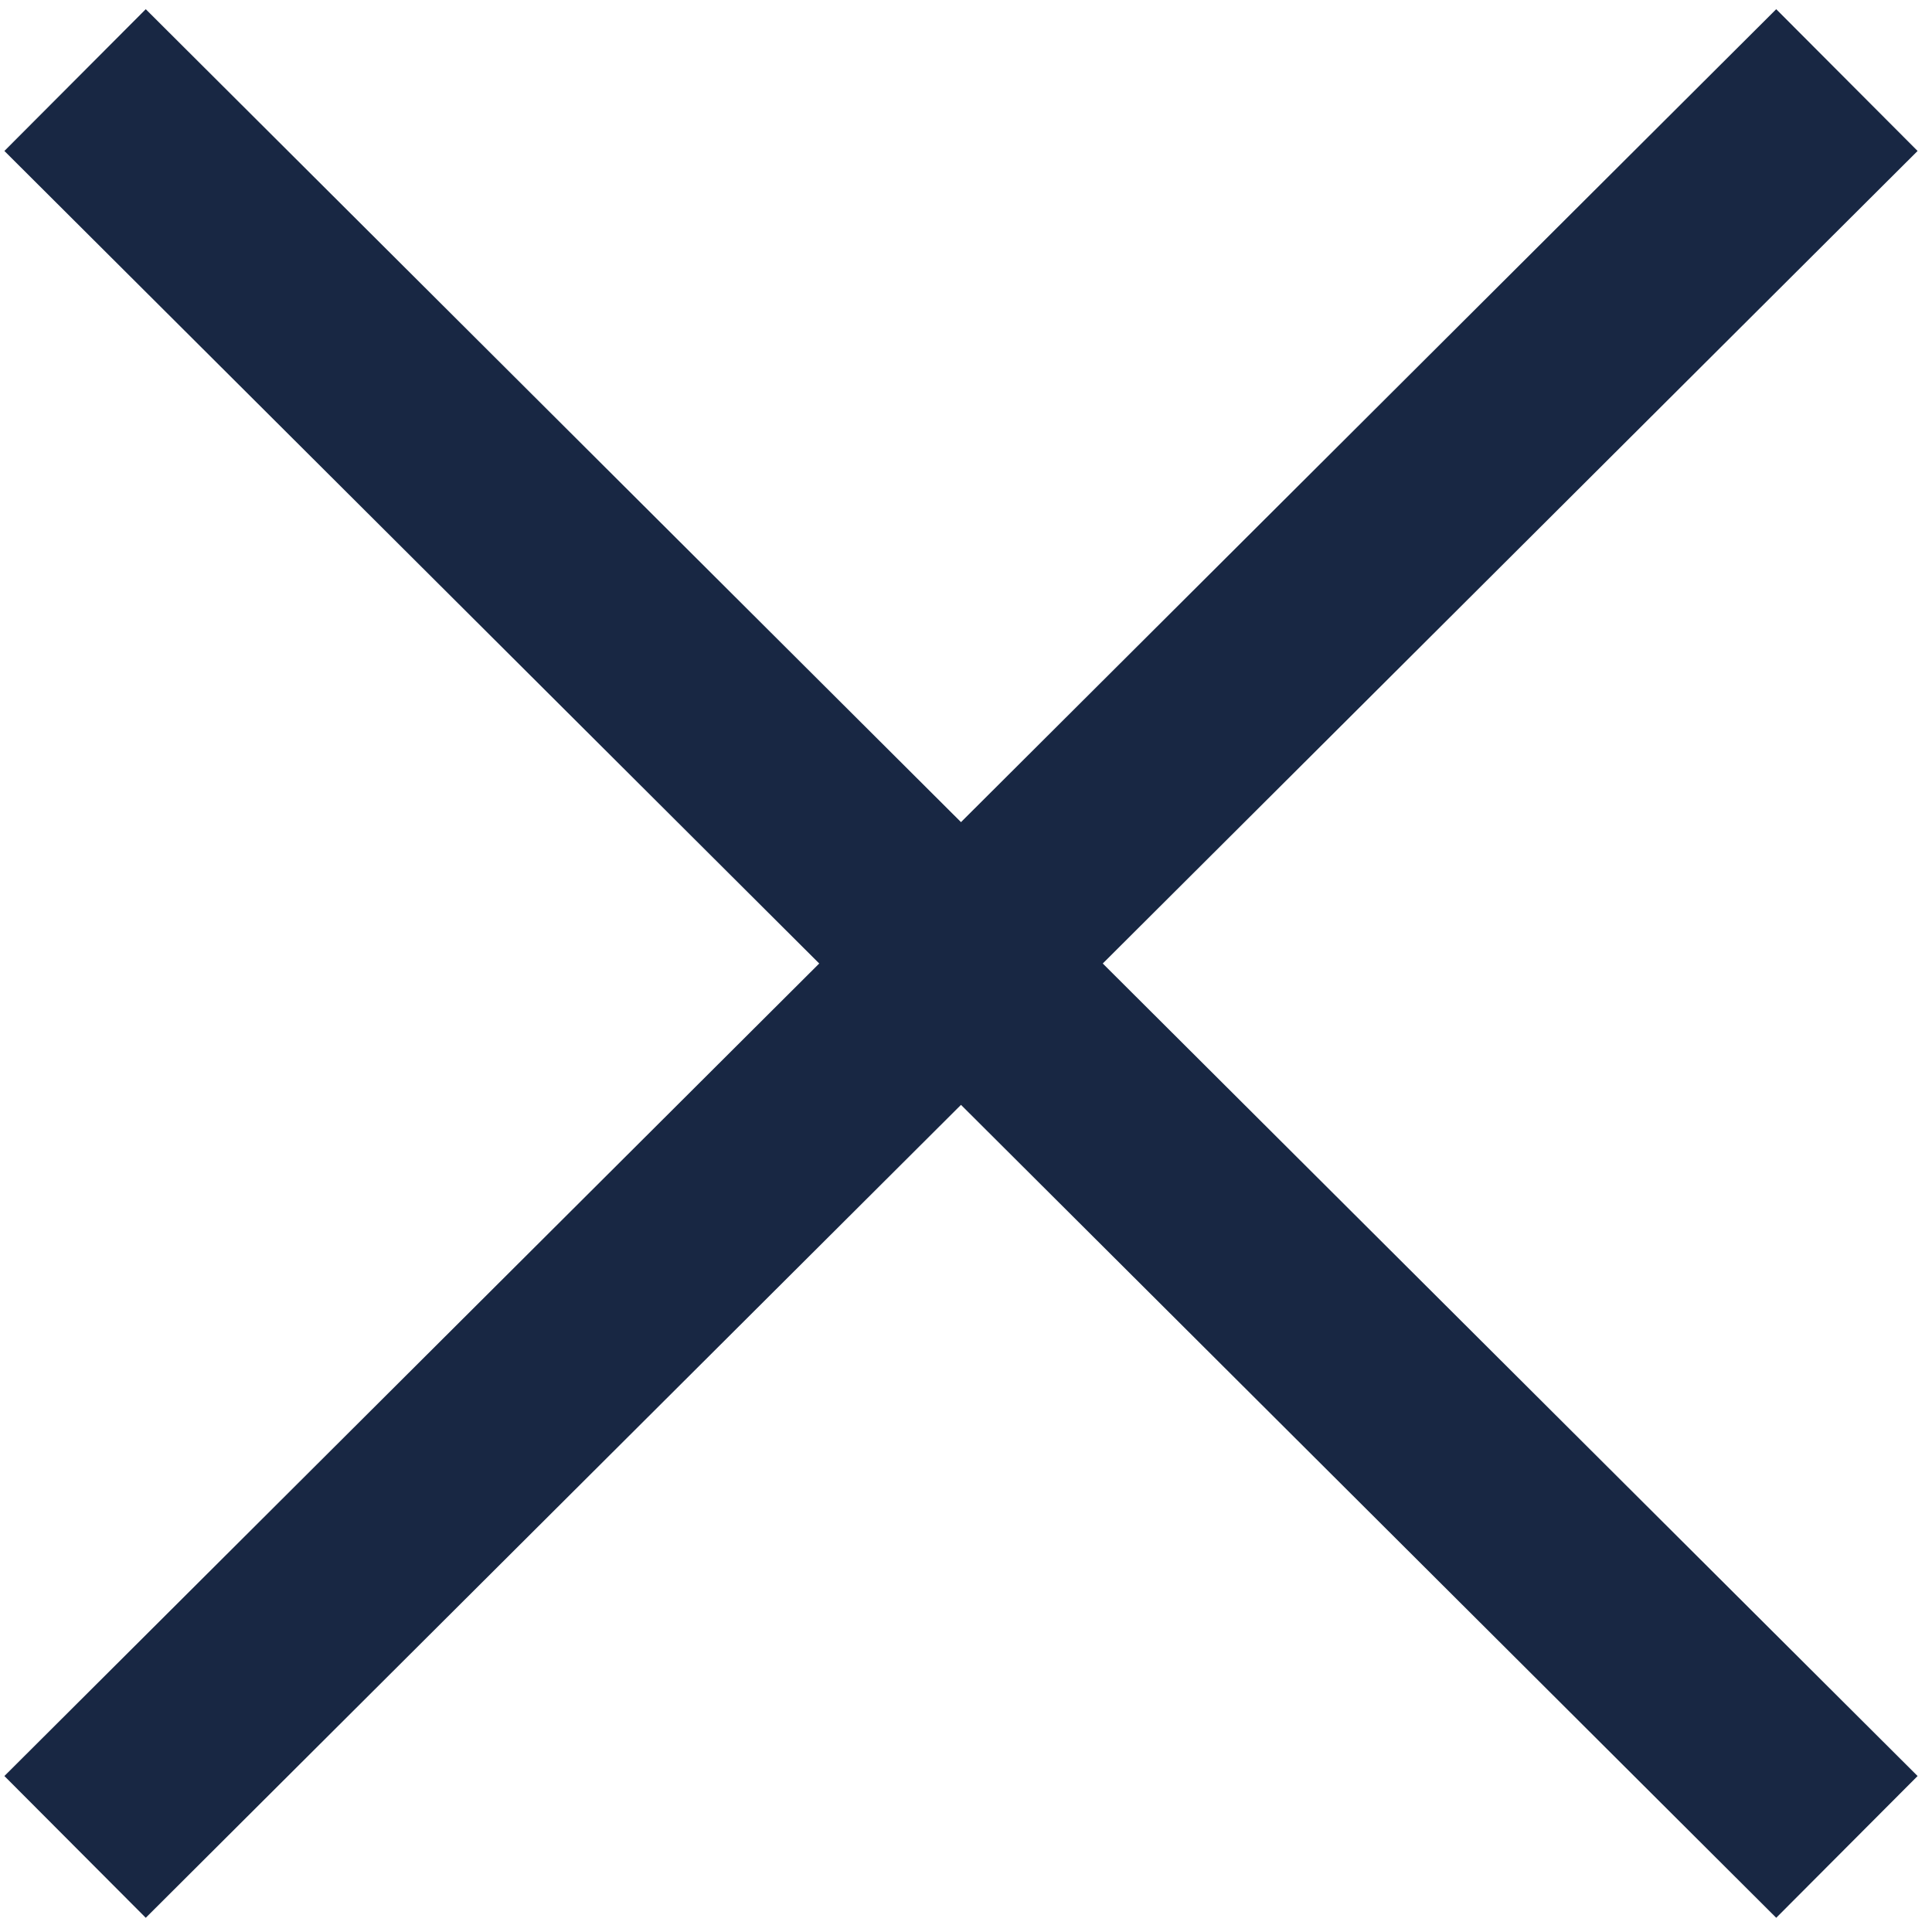
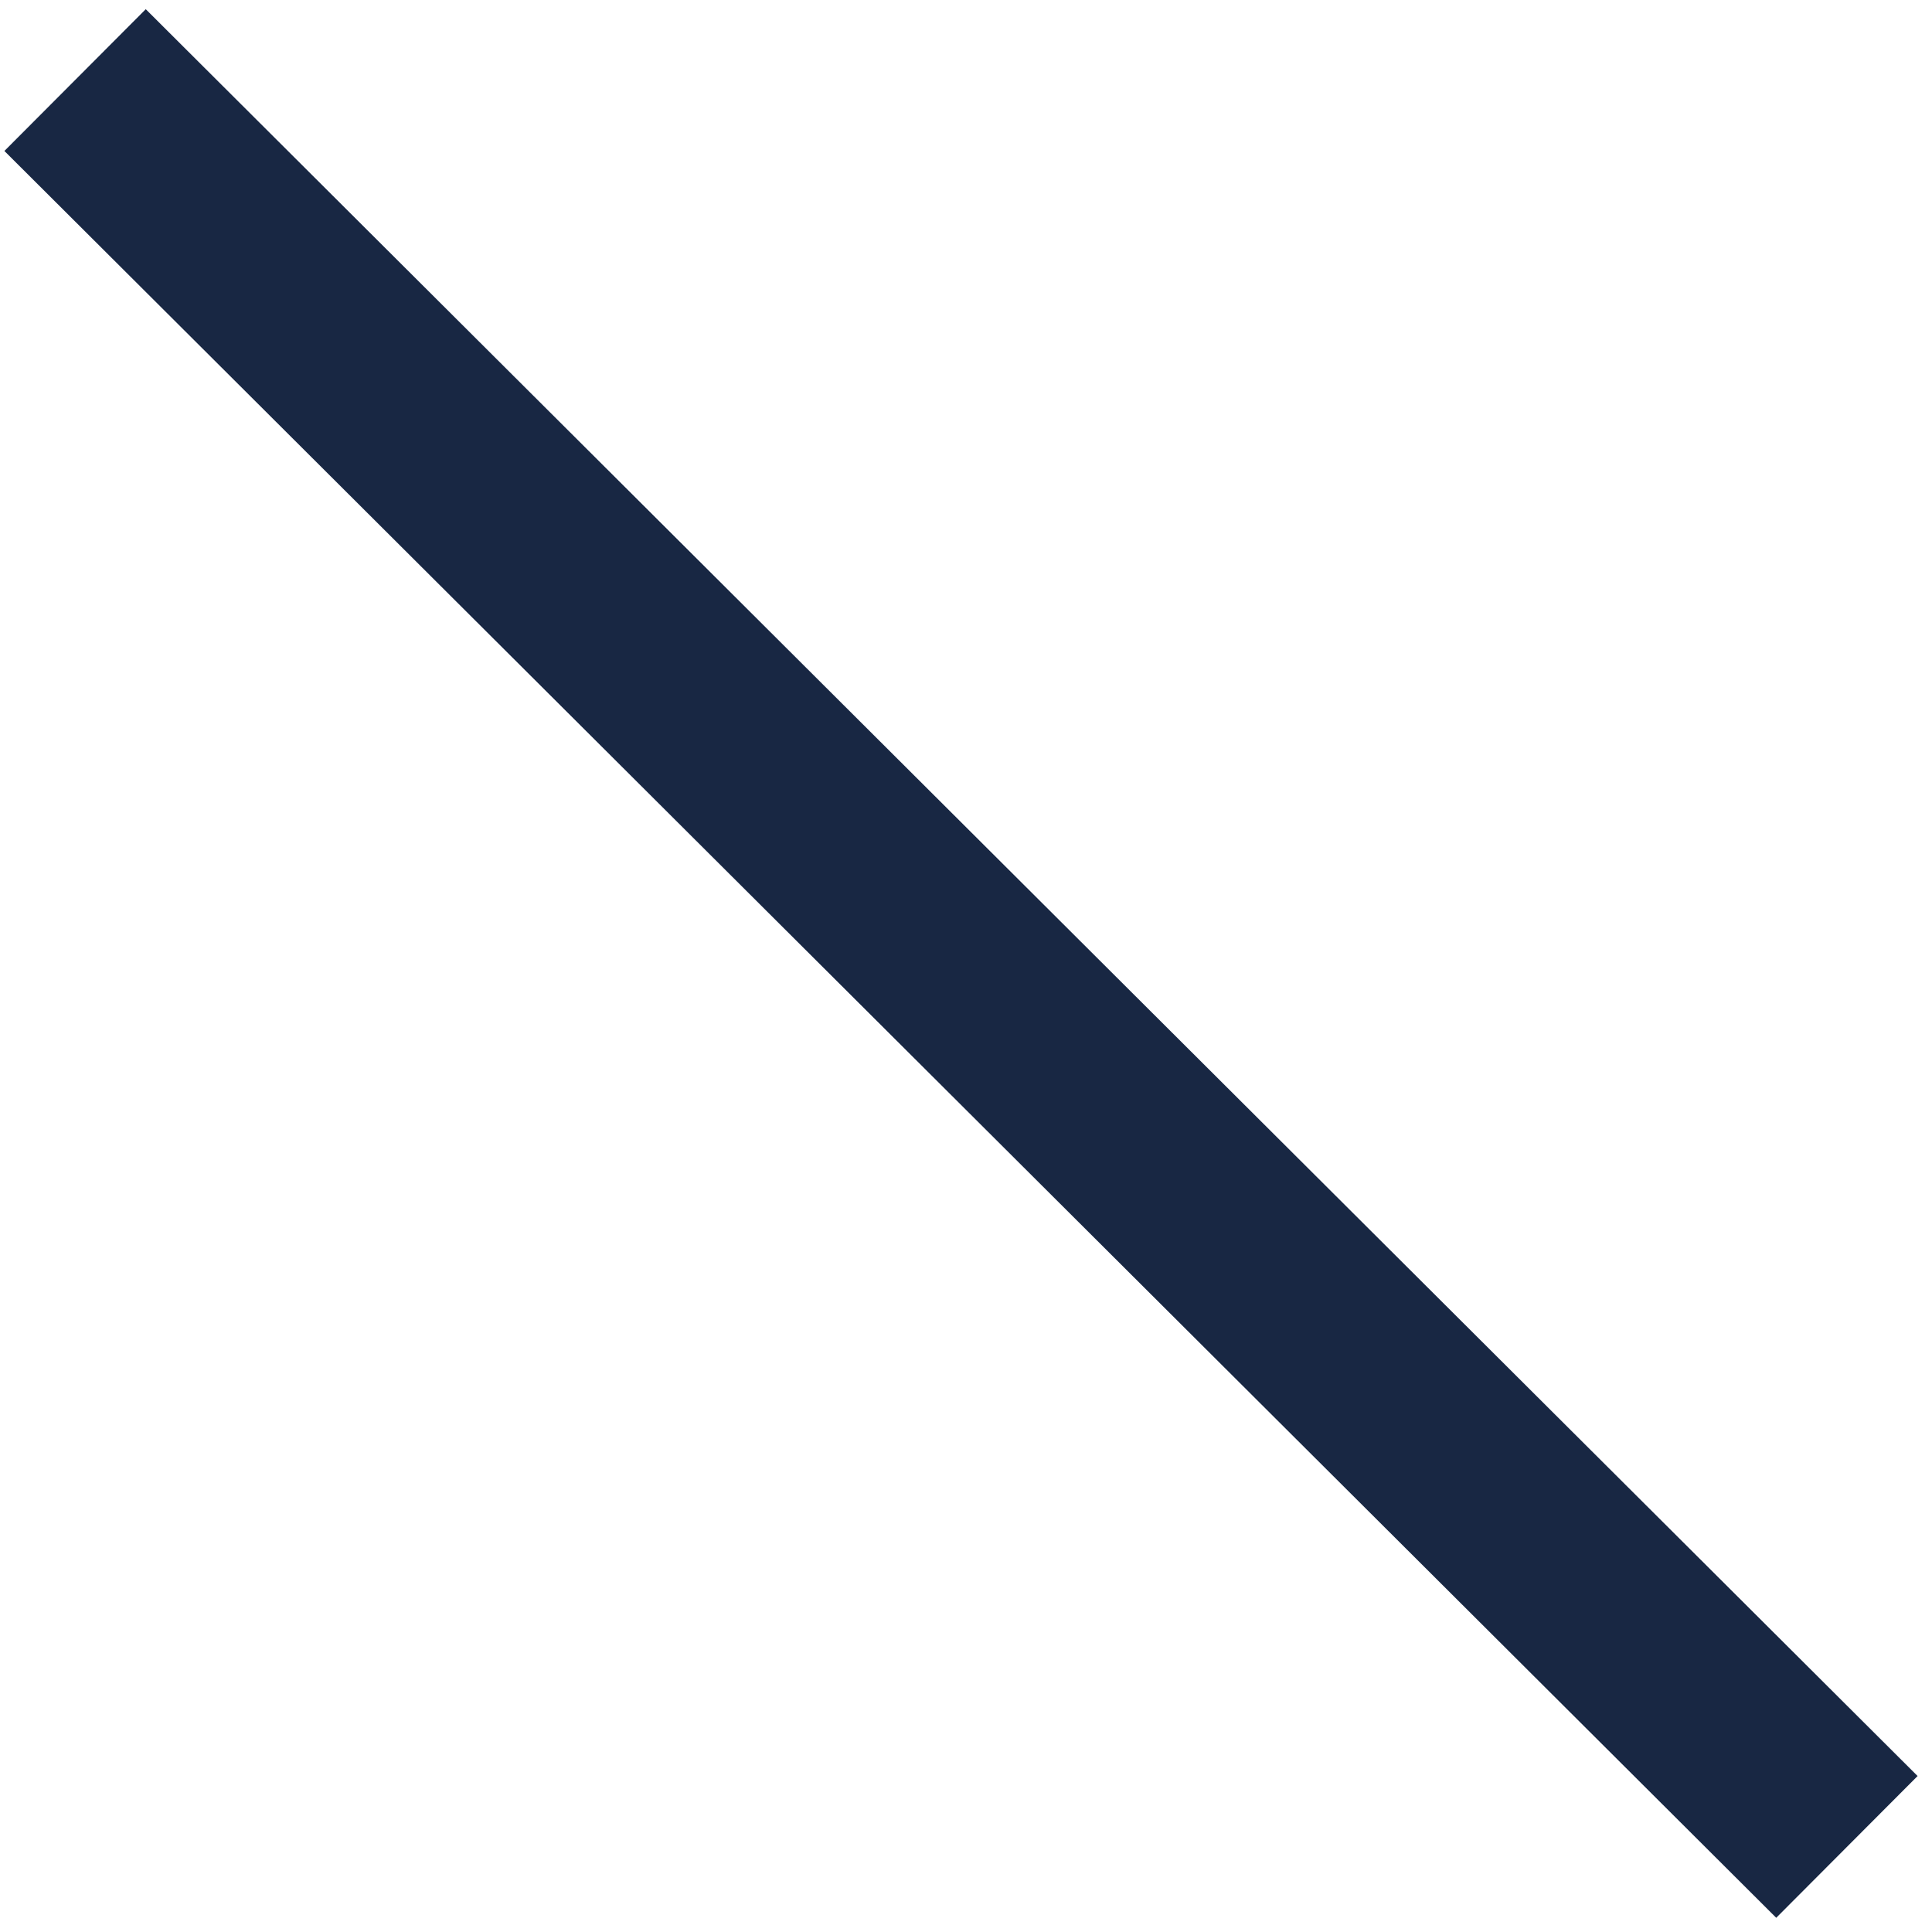
<svg xmlns="http://www.w3.org/2000/svg" version="1.1" id="Ebene_1" x="0px" y="0px" viewBox="0 0 38.6 38.6" style="enable-background:new 0 0 38.6 38.6;" xml:space="preserve">
  <style type="text/css">
	.st0{fill:none;stroke:#182743;stroke-width:4;stroke-miterlimit:10;}
	.st1{fill:none;stroke:#A5A540;stroke-width:4;stroke-miterlimit:10;}
</style>
-   <line class="st0" x1="1.5" y1="36.9" x2="36.9" y2="1.6" />
-   <path class="st1" d="M-0.8,33.7" />
  <line class="st0" x1="1.5" y1="1.6" x2="36.9" y2="36.9" />
</svg>